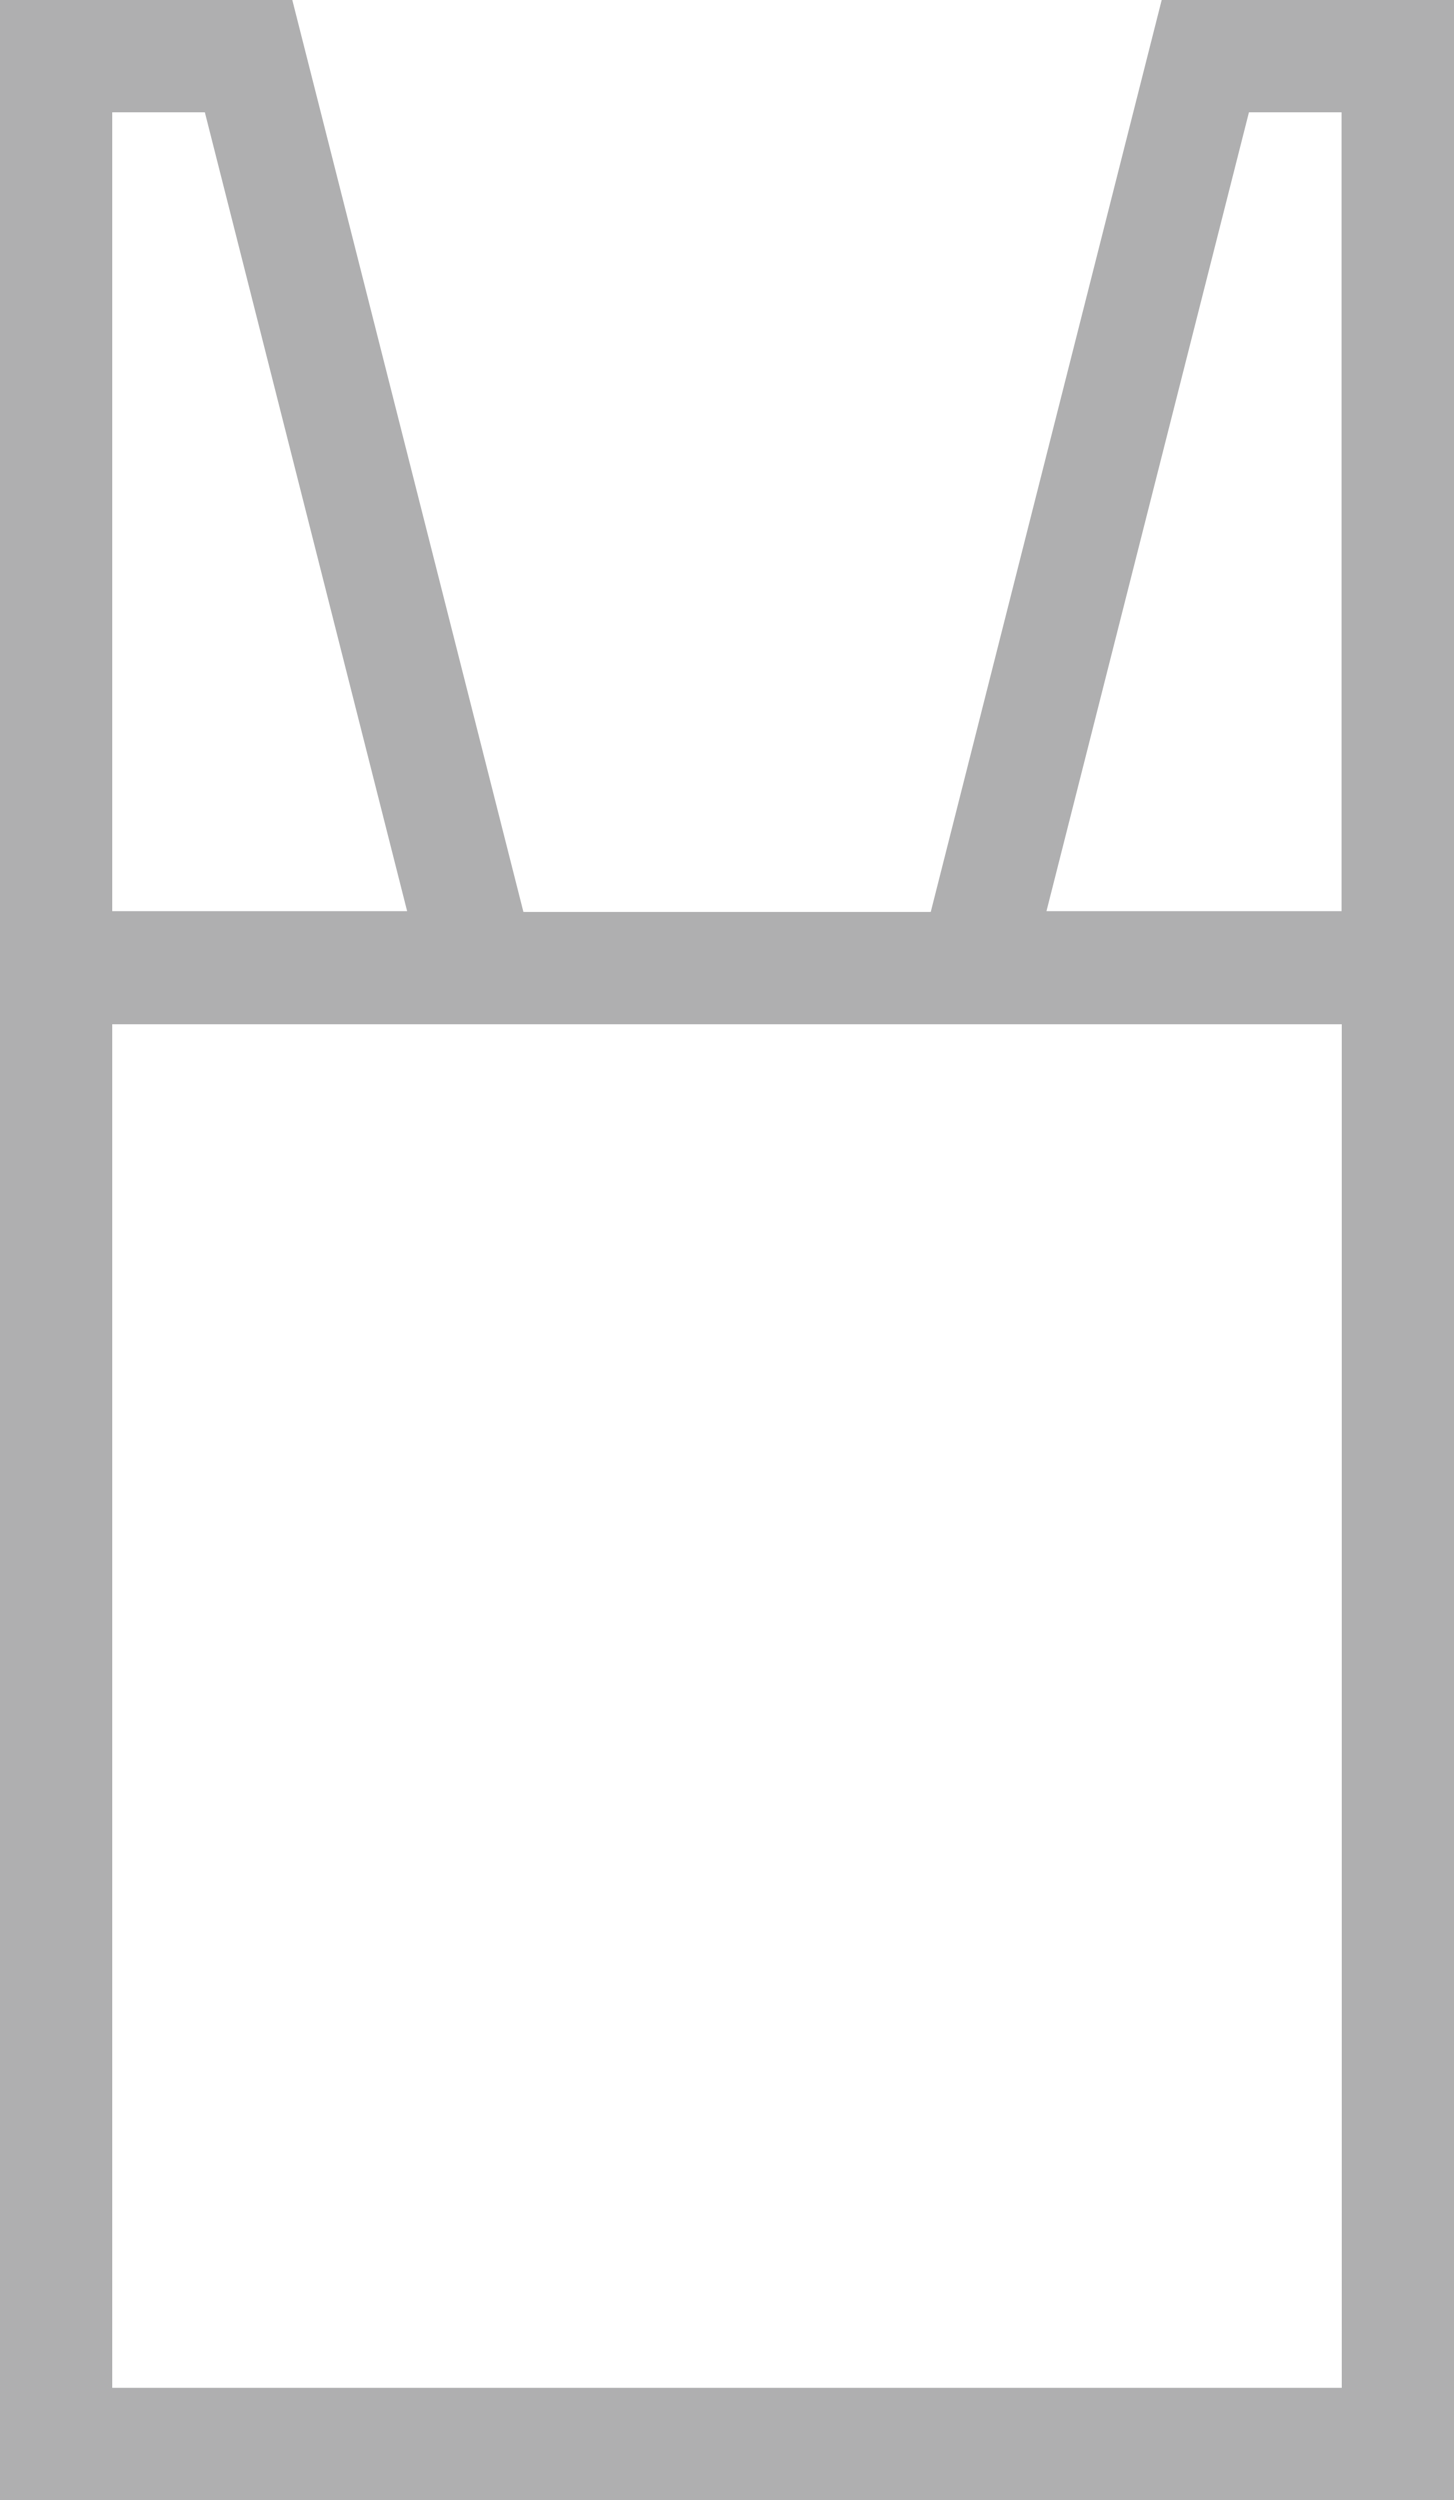
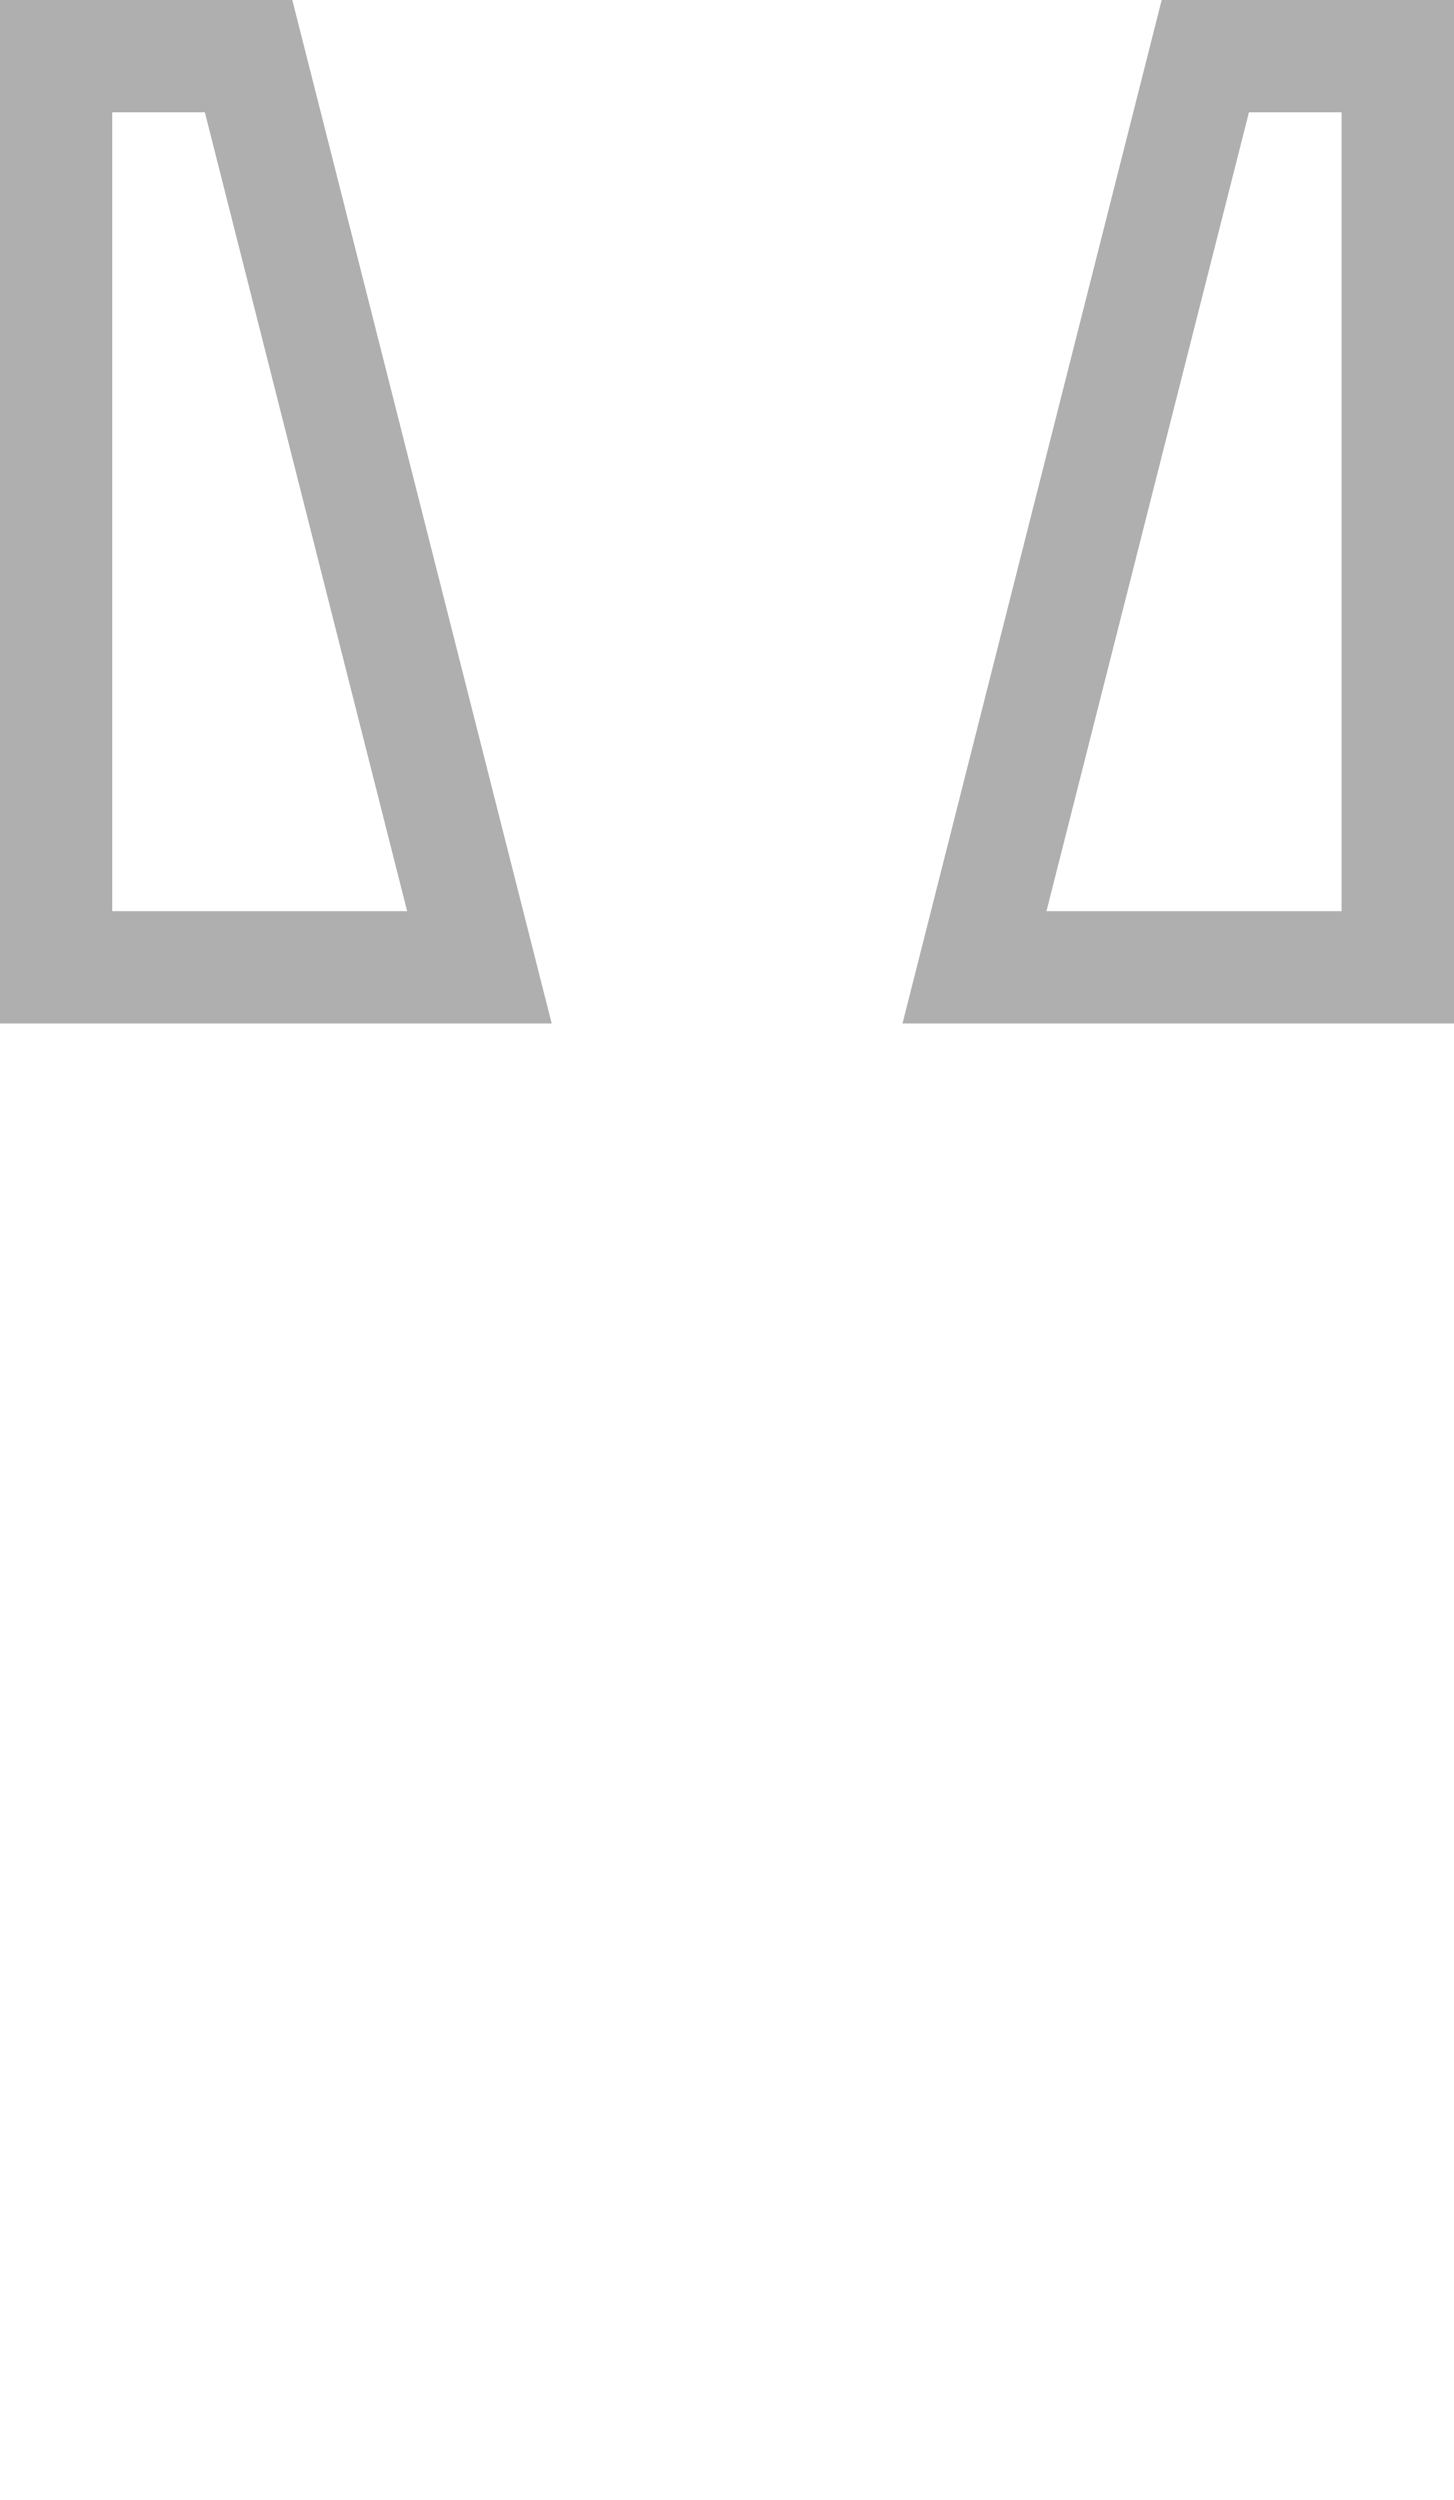
<svg xmlns="http://www.w3.org/2000/svg" id="_レイヤー_2" data-name="レイヤー_2" viewBox="0 0 73.32 126">
  <defs>
    <style>
      .cls-1 {
        fill: #afafb0;
      }
    </style>
  </defs>
  <g id="_レイヤー_1-2" data-name="レイヤー_1">
    <g>
-       <polygon class="cls-1" points="36.66 126 0 126 0 45.96 36.66 45.96 36.66 51.62 5.66 51.62 5.66 120.34 36.66 120.34 36.66 126" />
      <path class="cls-1" d="M27.81,51.58H0V0h14.74l13.08,51.58ZM5.66,45.92h14.87L10.33,5.66h-4.67v40.26Z" />
-       <polygon class="cls-1" points="73.32 126 36.66 126 36.66 120.34 67.66 120.34 67.66 51.62 36.66 51.62 36.66 45.96 73.32 45.96 73.32 126" />
      <path class="cls-1" d="M73.32,51.58h-27.81L58.58,0h14.74v51.58ZM52.78,45.92h14.87V5.66h-4.67l-10.21,40.26Z" />
    </g>
  </g>
</svg>